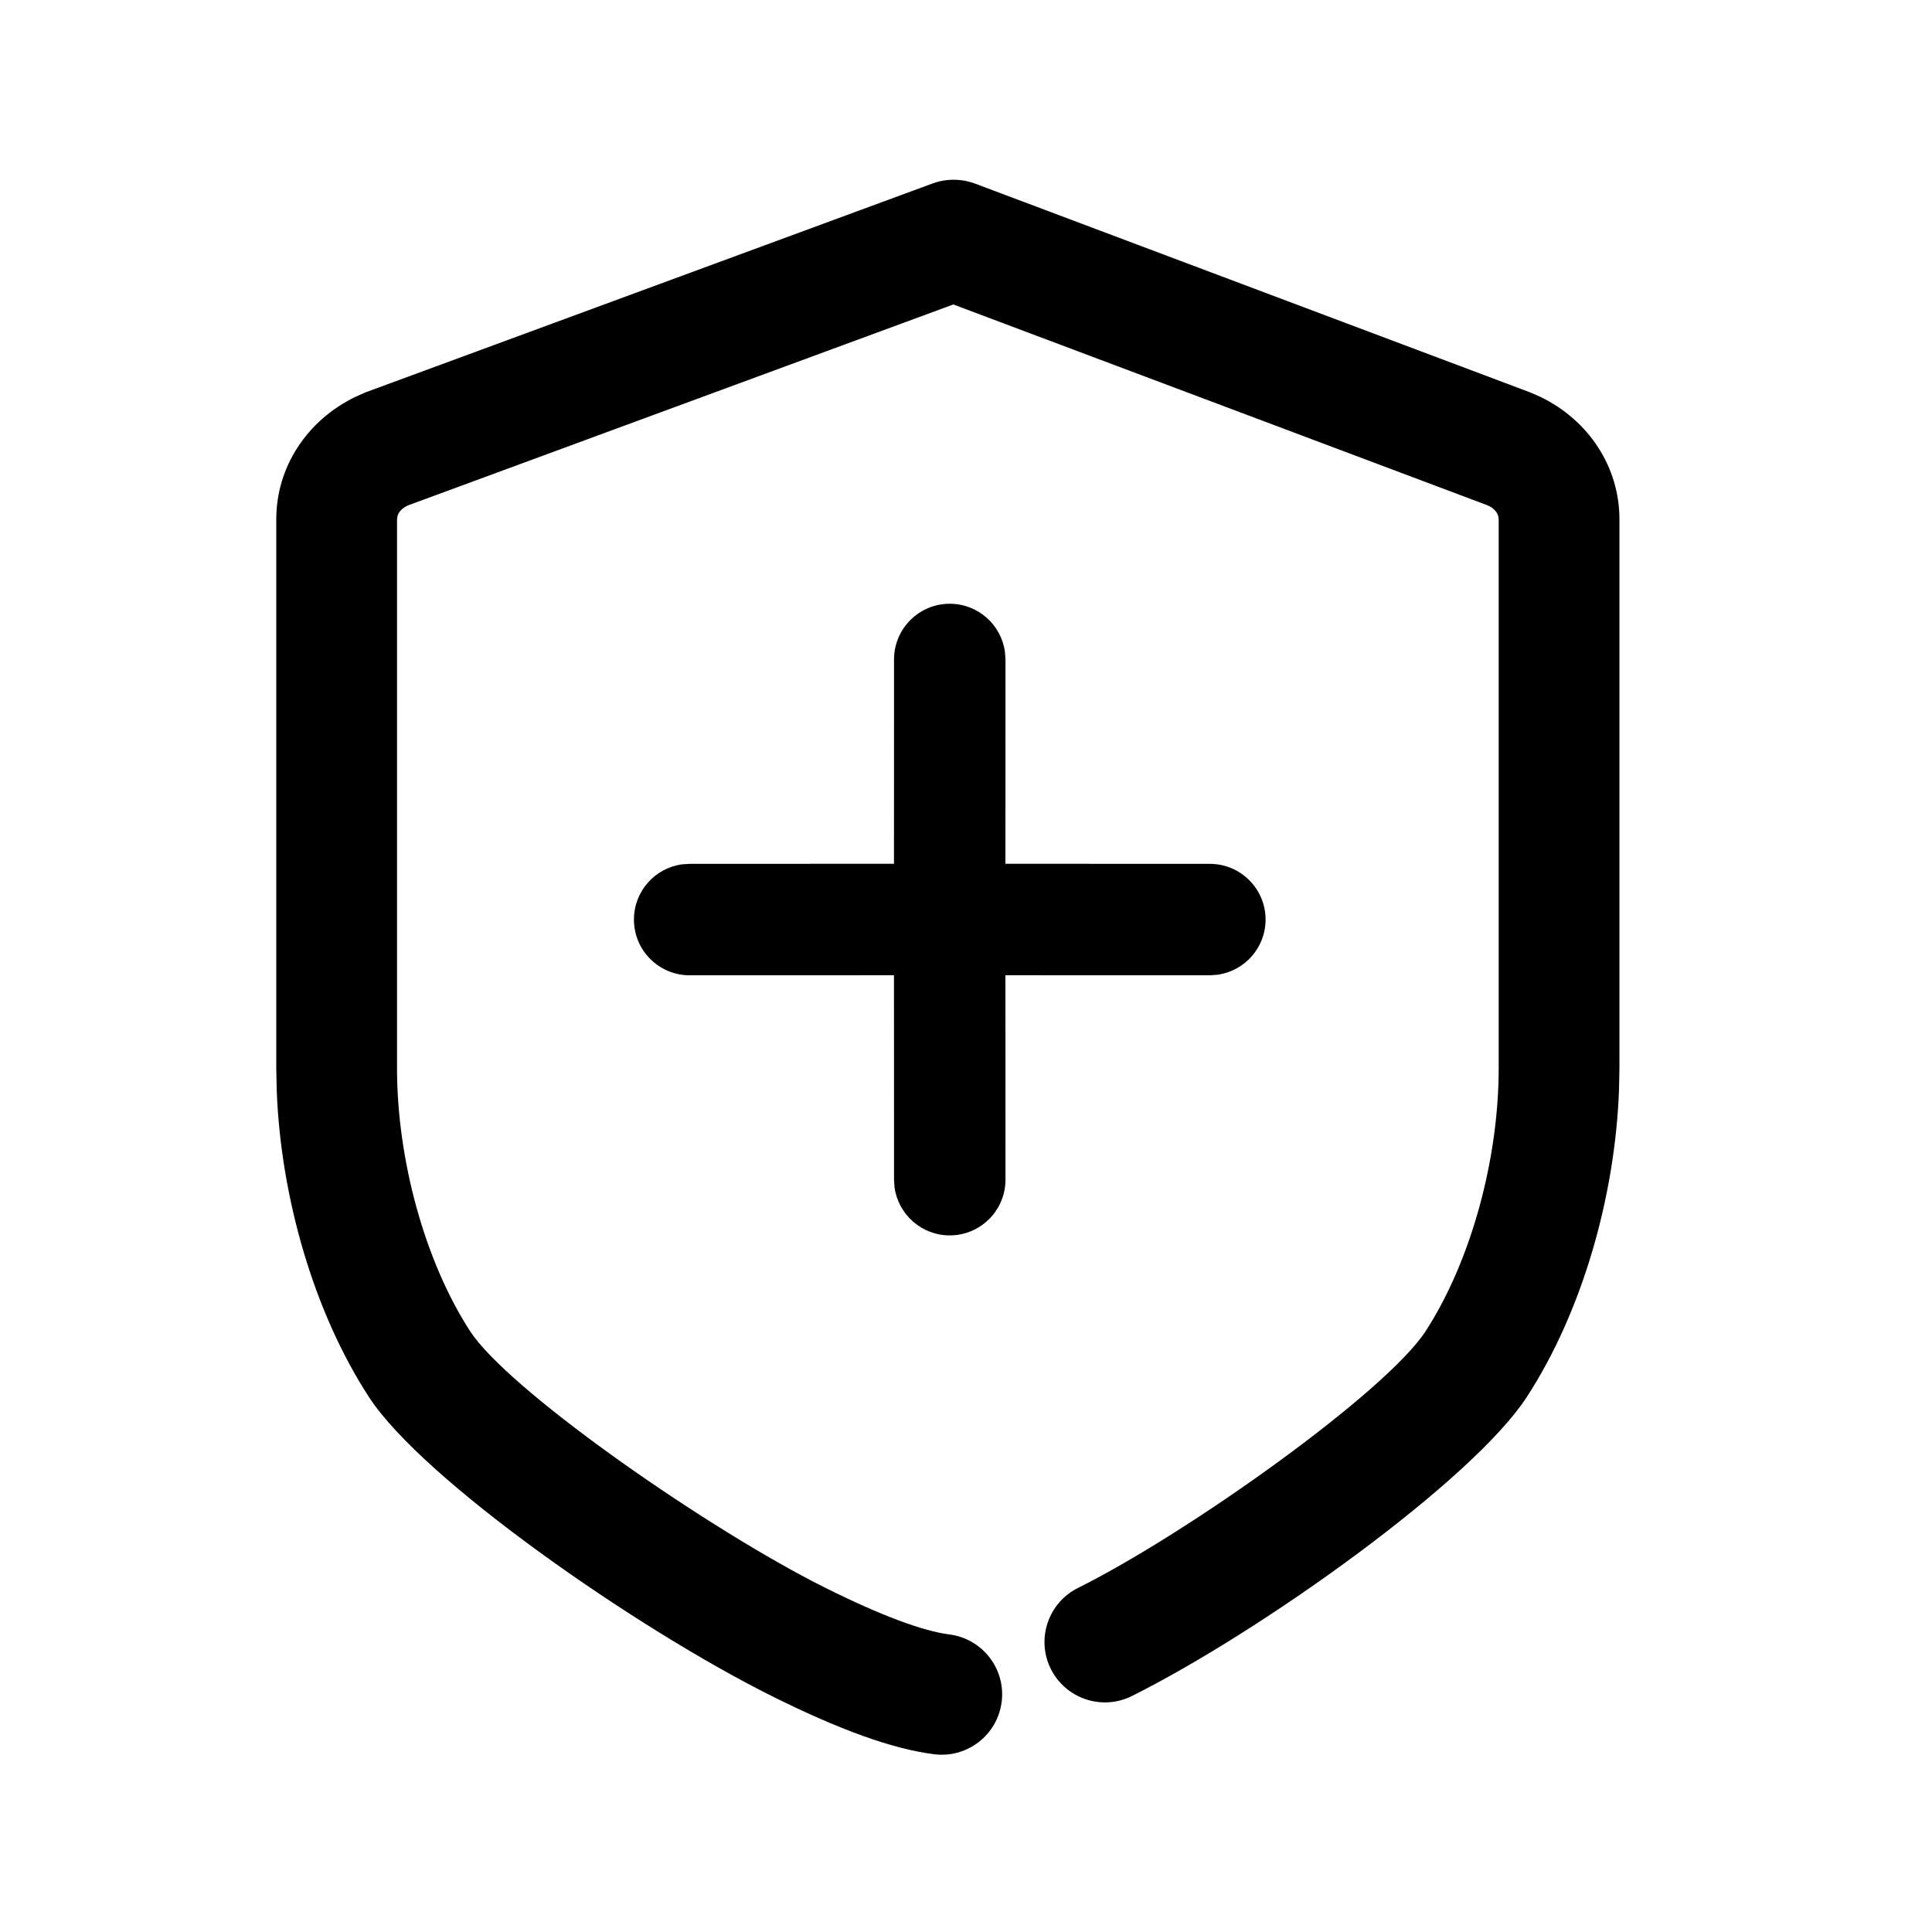
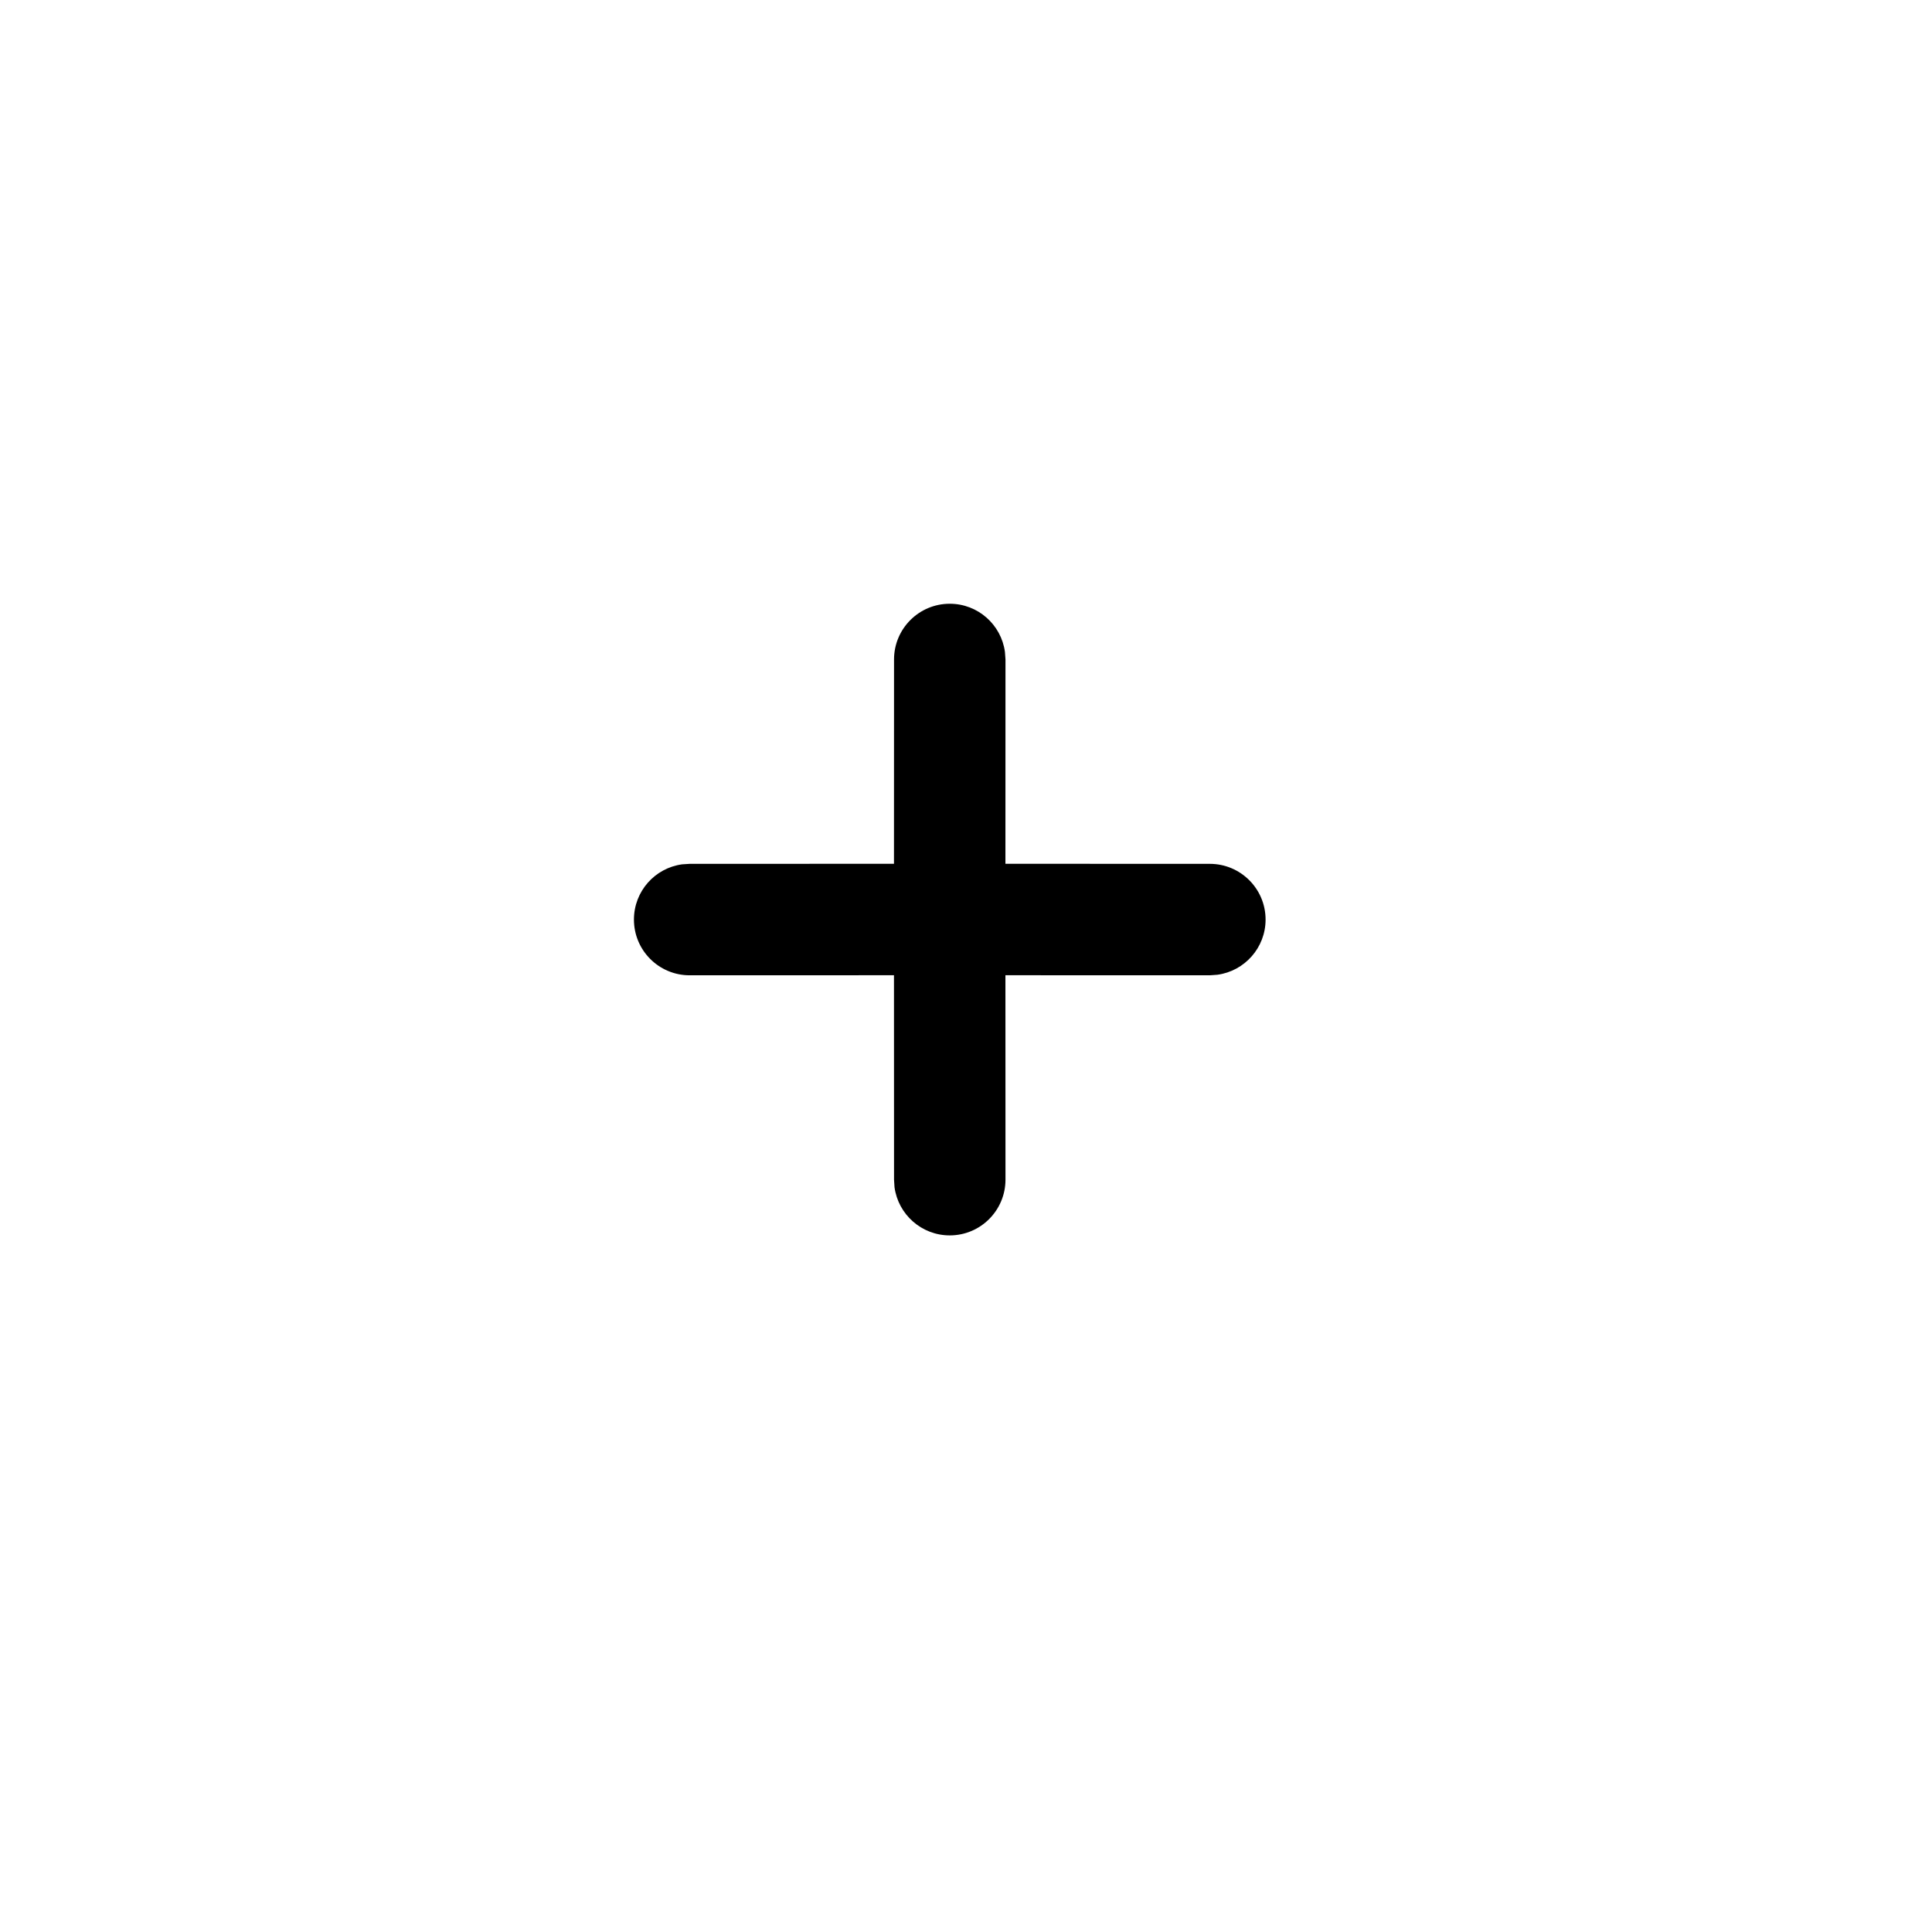
<svg xmlns="http://www.w3.org/2000/svg" width="32px" height="32px" viewBox="0 0 32 32" version="1.1">
  <title>wiseplayFuncIcon-4-加密场景</title>
  <desc>Created with Sketch.</desc>
  <g id="wiseplayFuncIcon-4-加密场景" stroke="none" stroke-width="1" fill="none" fill-rule="evenodd">
    <g fill="#000000" fill-rule="nonzero" id="编组" stroke-linecap="round" stroke-linejoin="round">
      <g transform="translate(4, 2)">
-         <path d="M11.814,0.977 L11.867,0.98 C11.878,0.981 11.89,0.982 11.901,0.983 C11.932,0.986 11.962,0.99 11.993,0.996 C11.997,0.998 12.002,0.999 12.006,1 C12.055,1.009 12.103,1.023 12.15,1.041 L12.15,1.041 L21.354,4.503 L21.517,4.575 C22.314,4.961 22.823,5.735 22.823,6.6 L22.823,6.6 L22.823,15.695 L22.816,16.049 C22.751,17.831 22.199,19.74 21.287,21.141 C20.389,22.522 16.896,25.019 14.747,26.092 C14.253,26.338 13.652,26.137 13.405,25.643 C13.159,25.149 13.36,24.548 13.854,24.302 C15.707,23.377 18.959,21.052 19.611,20.051 C20.363,18.894 20.823,17.202 20.823,15.695 L20.823,15.695 L20.823,6.6 L20.815,6.546 C20.794,6.475 20.731,6.407 20.631,6.367 L20.631,6.367 L11.79,3.043 L2.768,6.367 C2.668,6.407 2.605,6.475 2.584,6.546 L2.576,6.6 L2.576,15.695 C2.576,17.202 3.036,18.894 3.788,20.051 C4.403,20.995 7.493,23.166 9.462,24.193 L9.676,24.302 C10.602,24.764 11.298,25.018 11.721,25.071 C12.269,25.139 12.659,25.638 12.591,26.186 C12.523,26.734 12.023,27.124 11.475,27.056 C10.778,26.969 9.895,26.646 8.783,26.092 C6.529,24.967 3.003,22.511 2.112,21.141 C1.2,19.74 0.648,17.831 0.583,16.049 L0.576,15.695 L0.576,6.6 C0.576,5.735 1.085,4.961 1.887,4.573 L2.051,4.5 L11.446,1.039 C11.527,1.009 11.61,0.99 11.693,0.982 C11.707,0.981 11.722,0.98 11.737,0.979 C11.757,0.977 11.777,0.977 11.796,0.977 L11.814,0.977 L11.814,0.977 Z" id="形状结合" />
        <path d="M11.731,8 C12.198,8 12.584,8.347 12.645,8.798 L12.654,8.923 L12.653,12.307 L16.038,12.308 C16.548,12.308 16.962,12.721 16.962,13.231 C16.962,13.698 16.614,14.084 16.164,14.145 L16.038,14.154 L12.653,14.153 L12.654,17.538 C12.654,18.048 12.241,18.462 11.731,18.462 C11.263,18.462 10.877,18.114 10.816,17.664 L10.808,17.538 L10.807,14.153 L7.423,14.154 C6.913,14.154 6.5,13.741 6.5,13.231 C6.5,12.763 6.847,12.377 7.298,12.316 L7.423,12.308 L10.807,12.307 L10.808,8.923 C10.808,8.413 11.221,8 11.731,8 Z" id="形状结合" />
      </g>
    </g>
    <rect id="矩形" x="0" y="0" width="32" height="32" />
  </g>
</svg>